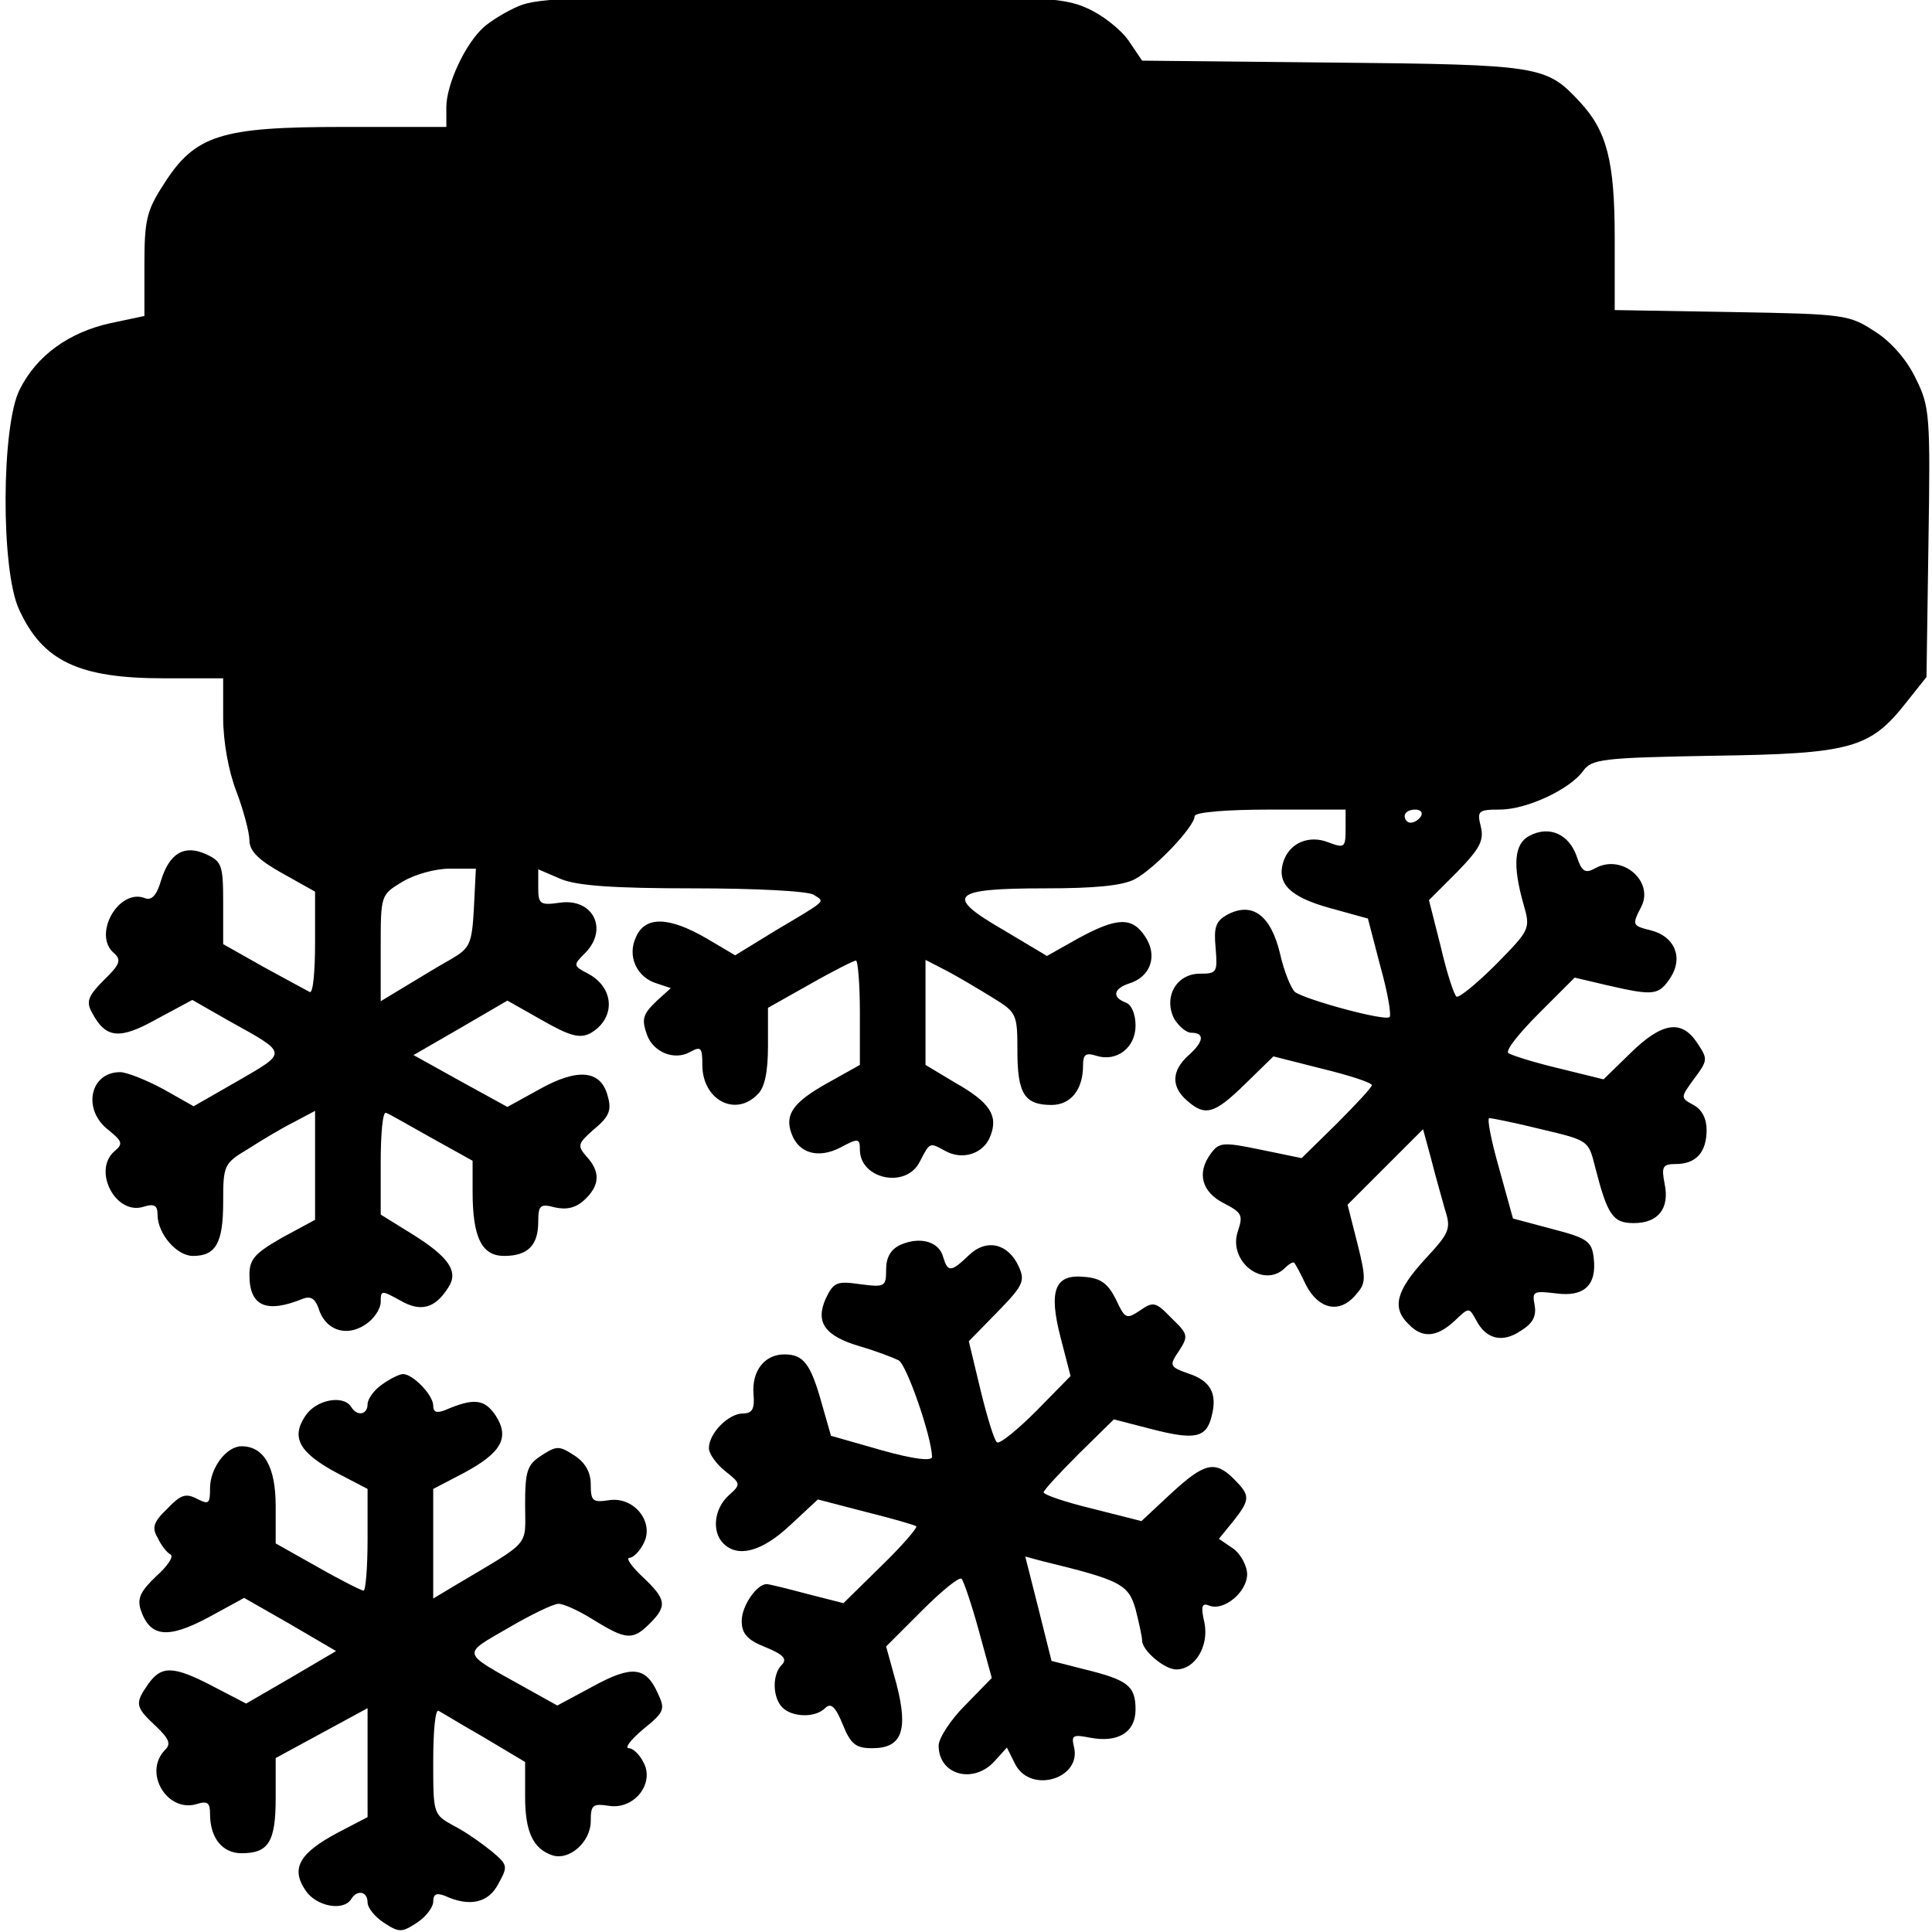
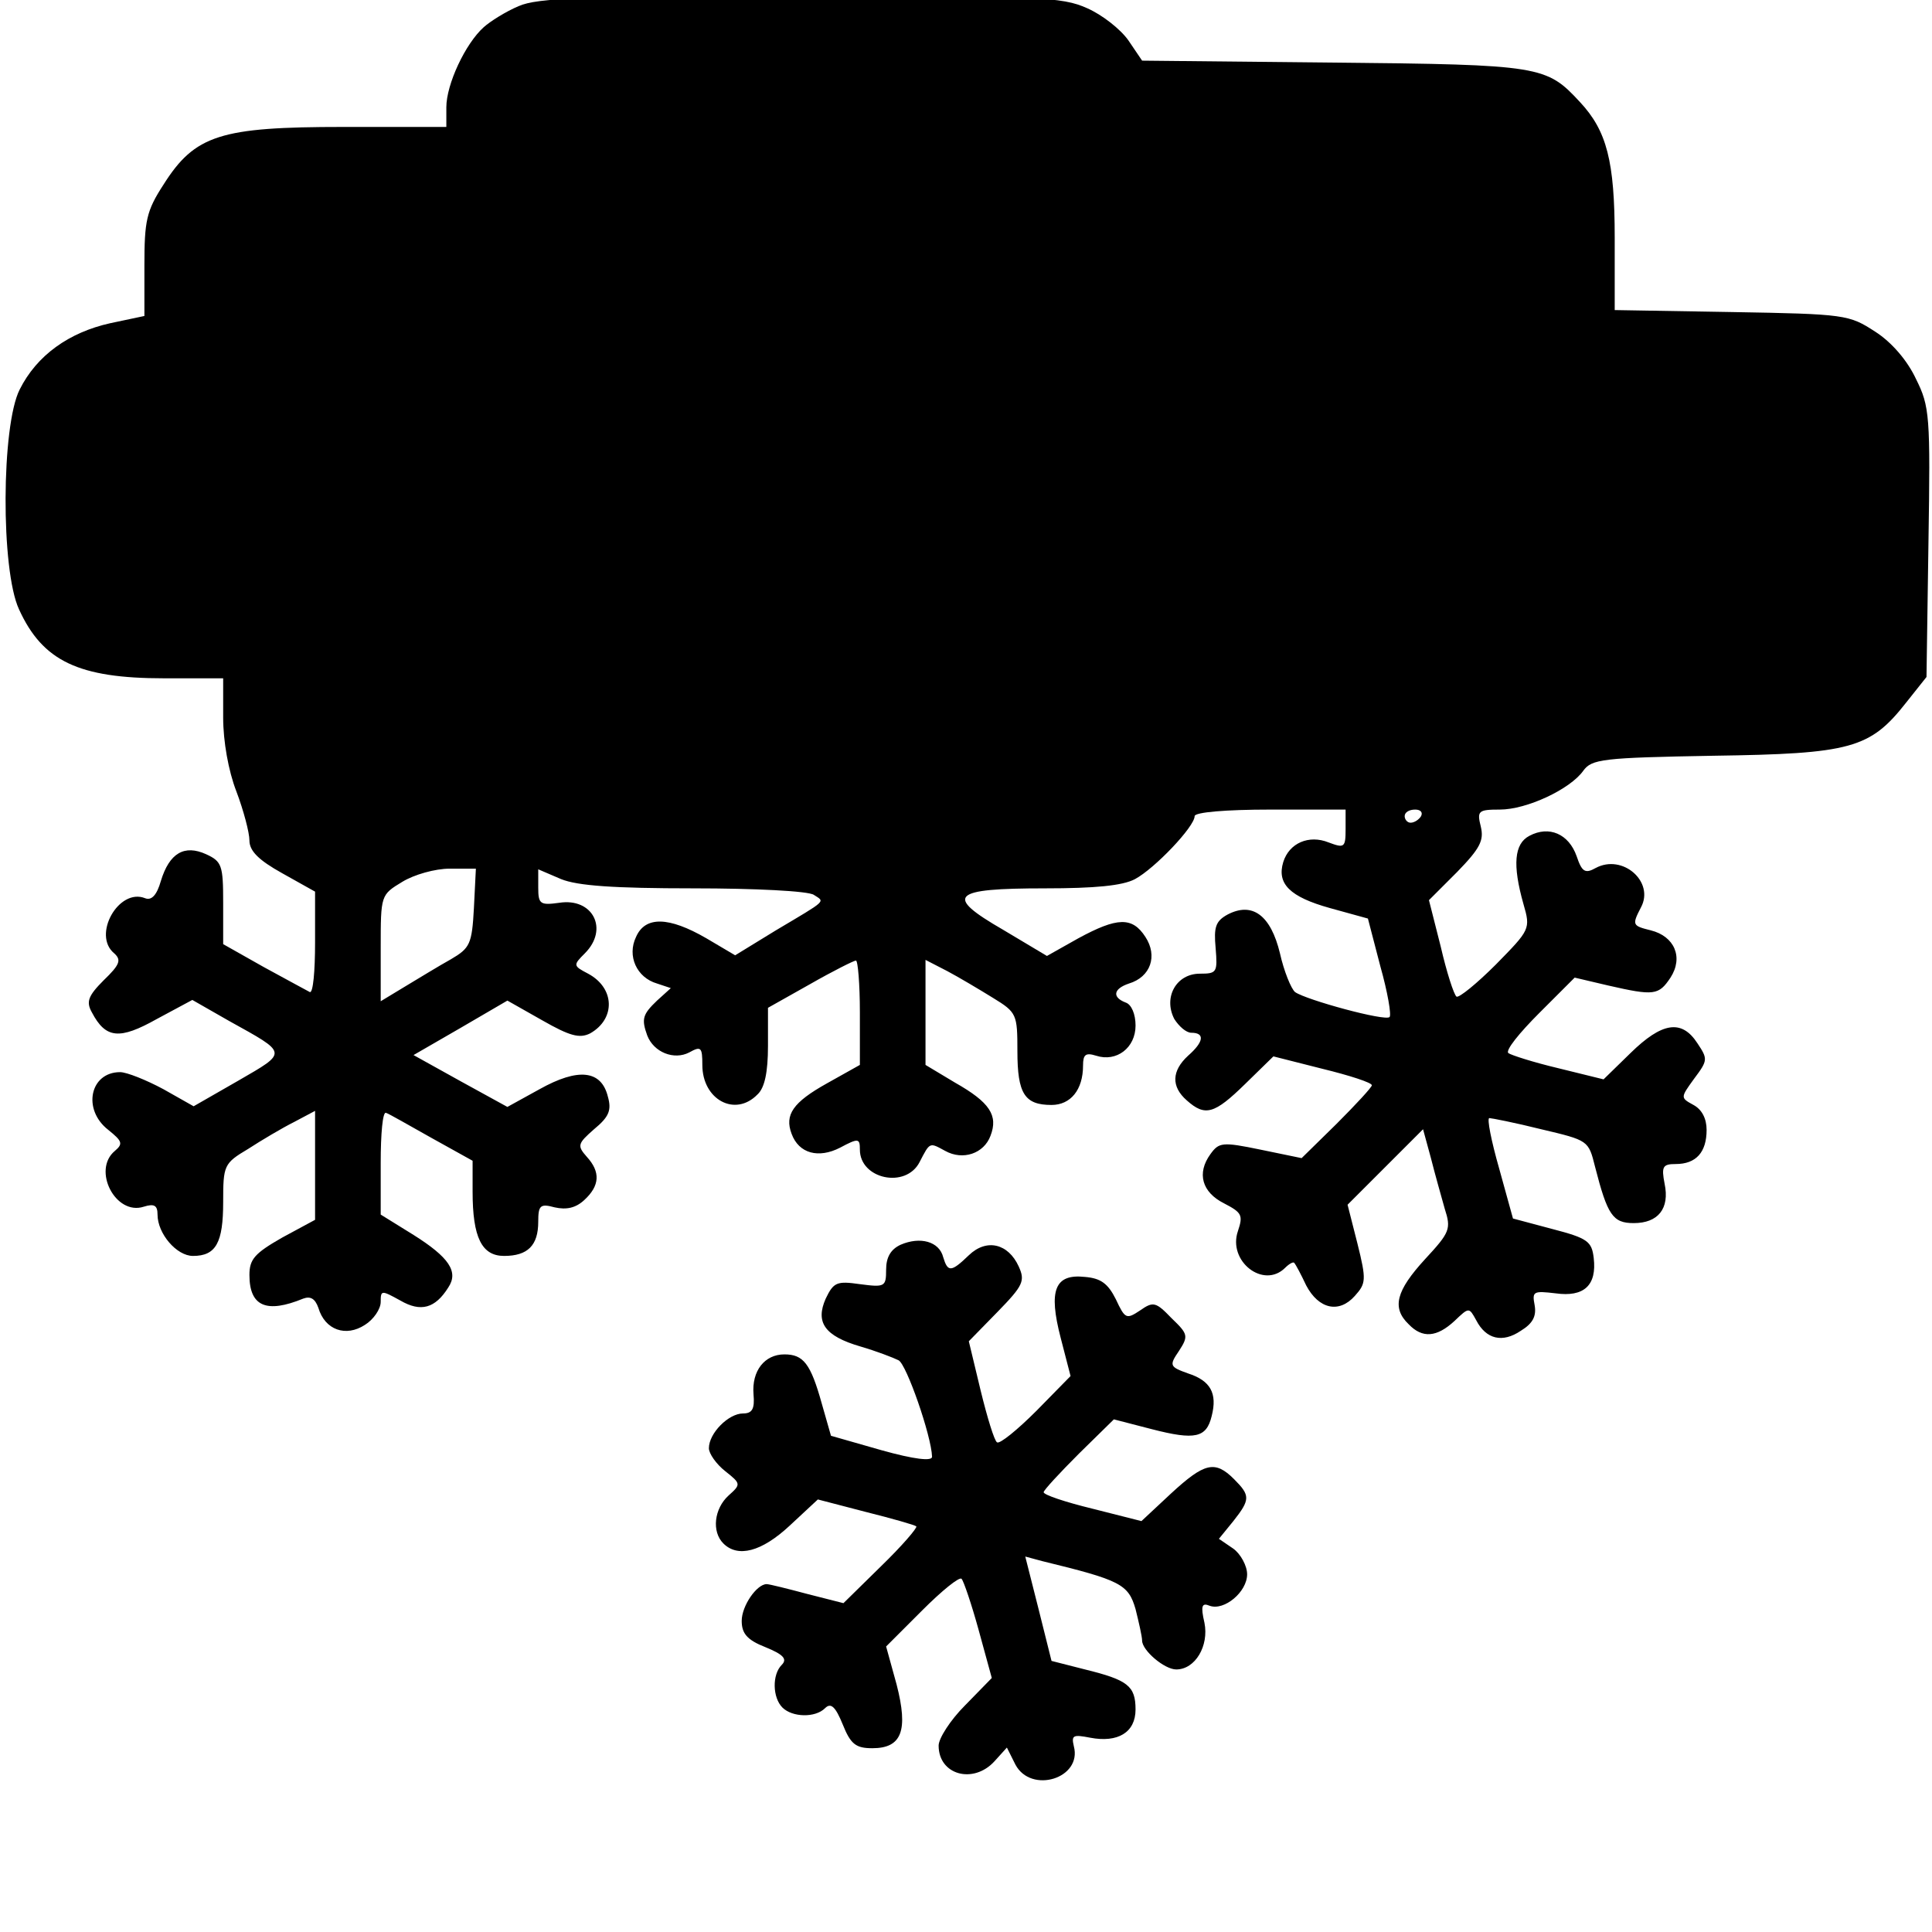
<svg xmlns="http://www.w3.org/2000/svg" version="1.0" width="468pt" height="468pt" viewBox="0 0 468 468" preserveAspectRatio="xMidYMid meet">
  <g transform="translate(0,468) scale(0.159,-0.159)" fill="#000000" stroke="none">
-     <path d="M790 2934 c-19 -8 -43 -23 -53 -32 -28 -25 -57 -87 -57 -122 l0 -30 -157 0 c-187 0 -226 -12 -274 -88 -26 -40 -29 -55 -29 -123 l0 -77 -52 -11 c-63 -14 -112 -49 -138 -101 -28 -55 -29 -275 -1 -335 36 -79 91 -105 221 -105 l90 0 0 -60 c0 -36 8 -81 20 -112 11 -29 20 -63 20 -75 0 -16 14 -30 50 -50 l50 -28 0 -78 c0 -43 -3 -77 -8 -75 -4 2 -35 19 -70 38 l-62 35 0 63 c0 57 -2 63 -26 74 -33 15 -56 2 -69 -41 -6 -21 -14 -30 -24 -26 -40 16 -81 -56 -47 -84 11 -10 9 -17 -16 -41 -24 -24 -27 -33 -18 -49 21 -40 42 -42 99 -10 l54 29 56 -32 c90 -50 90 -47 14 -91 l-68 -39 -46 26 c-26 14 -56 26 -66 26 -46 0 -58 -57 -18 -88 21 -17 23 -21 10 -32 -35 -29 1 -99 44 -85 16 5 21 2 21 -12 0 -29 29 -63 54 -63 35 0 46 20 46 82 0 56 1 59 38 81 20 13 52 32 70 41 l32 17 0 -83 0 -83 -50 -27 c-42 -24 -50 -33 -50 -57 0 -48 26 -59 82 -36 11 4 18 0 23 -14 10 -34 42 -45 71 -26 13 8 24 24 24 35 0 18 1 18 30 2 31 -18 53 -12 73 20 16 24 1 46 -53 80 l-50 31 0 79 c0 44 3 78 8 76 4 -1 35 -19 69 -38 l63 -35 0 -47 c0 -70 14 -98 48 -98 36 0 52 16 52 52 0 25 3 28 25 22 18 -4 32 -1 45 11 24 22 25 43 4 66 -15 17 -14 20 11 42 23 19 27 29 21 50 -10 40 -45 44 -104 11 l-49 -27 -71 39 -72 40 71 41 72 42 53 -30 c42 -24 57 -28 73 -20 39 22 38 69 -3 91 -23 12 -23 13 -5 31 37 37 12 85 -39 77 -29 -4 -32 -2 -32 23 l0 28 35 -15 c25 -10 79 -14 202 -14 92 0 175 -4 183 -10 17 -11 21 -7 -58 -54 l-62 -38 -44 26 c-57 33 -93 34 -107 2 -14 -29 1 -62 32 -71 l21 -7 -21 -19 c-22 -21 -24 -28 -15 -53 10 -26 41 -38 64 -26 18 10 20 8 20 -19 0 -53 50 -80 84 -45 11 10 16 34 16 74 l0 58 64 36 c35 20 67 36 70 36 3 0 6 -36 6 -79 l0 -80 -50 -28 c-52 -29 -65 -48 -54 -77 11 -30 41 -38 74 -21 28 15 30 14 30 -3 0 -45 70 -60 91 -19 16 31 15 30 39 17 27 -15 59 -4 69 23 12 31 -1 51 -54 81 l-45 27 0 80 0 80 33 -17 c17 -9 49 -28 70 -41 36 -22 37 -25 37 -81 0 -65 11 -82 52 -82 29 0 48 23 48 60 0 17 4 20 20 15 31 -10 60 12 60 46 0 17 -6 32 -15 35 -21 8 -19 21 5 29 33 10 44 42 25 71 -20 31 -43 30 -102 -2 l-48 -27 -67 40 c-90 52 -79 63 64 63 76 0 118 4 137 14 30 16 91 80 91 96 0 6 48 10 115 10 l115 0 0 -30 c0 -28 -2 -29 -26 -20 -30 12 -60 -1 -69 -30 -10 -33 10 -53 71 -70 l58 -16 19 -73 c11 -39 17 -74 14 -77 -6 -7 -127 26 -144 38 -6 5 -17 32 -23 59 -14 58 -42 79 -80 59 -18 -10 -21 -19 -18 -51 3 -37 2 -39 -24 -39 -36 0 -56 -36 -39 -69 7 -11 18 -21 26 -21 21 0 19 -14 -5 -35 -25 -23 -26 -47 -2 -68 28 -25 42 -21 89 25 l43 42 75 -19 c41 -10 75 -21 75 -25 0 -3 -24 -29 -54 -59 l-53 -52 -63 13 c-58 12 -63 11 -76 -7 -21 -29 -13 -58 21 -75 27 -14 29 -18 21 -42 -16 -46 39 -89 72 -56 6 6 13 10 14 7 2 -2 10 -17 18 -34 19 -36 50 -43 74 -16 17 19 18 24 4 80 l-15 59 58 58 57 57 12 -44 c6 -24 16 -59 21 -77 10 -31 8 -36 -30 -77 -44 -48 -51 -74 -25 -99 21 -22 43 -20 70 5 22 21 22 21 33 1 15 -29 40 -35 68 -16 18 11 24 22 21 39 -4 21 -2 22 32 18 43 -6 63 12 58 54 -3 25 -9 30 -63 44 l-60 16 -21 76 c-12 42 -19 77 -15 77 3 0 39 -7 79 -17 72 -17 72 -17 82 -57 19 -74 27 -86 59 -86 37 0 55 22 47 60 -5 26 -3 30 17 30 31 0 47 18 47 52 0 17 -7 31 -20 38 -20 11 -20 11 1 40 21 28 21 30 5 54 -24 37 -54 32 -102 -15 l-41 -40 -69 17 c-38 9 -72 20 -76 23 -5 4 17 31 47 61 l54 54 51 -12 c70 -16 77 -15 95 12 20 31 6 63 -30 72 -28 7 -29 8 -15 35 21 39 -28 82 -69 60 -16 -9 -21 -6 -29 18 -12 34 -42 47 -72 31 -23 -12 -26 -44 -9 -104 11 -38 10 -39 -42 -92 -29 -29 -56 -51 -60 -49 -4 3 -15 37 -24 76 l-18 71 43 43 c35 36 41 48 36 69 -6 24 -4 26 29 26 41 0 107 31 127 59 13 18 29 20 198 23 210 3 239 11 294 81 l31 39 3 205 c3 193 2 207 -19 249 -13 28 -37 56 -62 72 -40 26 -45 27 -219 30 l-178 3 0 110 c0 117 -12 163 -53 207 -51 55 -59 57 -374 60 l-293 3 -21 31 c-12 17 -40 39 -63 49 -38 17 -72 19 -436 18 -329 0 -401 -2 -430 -15z m1375 -1234 c-3 -5 -10 -10 -16 -10 -5 0 -9 5 -9 10 0 6 7 10 16 10 8 0 12 -4 9 -10z m-1443 -140 c-3 -55 -6 -61 -35 -78 -18 -10 -49 -29 -69 -41 l-38 -23 0 81 c0 81 0 81 33 101 18 11 50 20 72 20 l40 0 -3 -60z" />
+     <path d="M790 2934 c-19 -8 -43 -23 -53 -32 -28 -25 -57 -87 -57 -122 l0 -30 -157 0 c-187 0 -226 -12 -274 -88 -26 -40 -29 -55 -29 -123 l0 -77 -52 -11 c-63 -14 -112 -49 -138 -101 -28 -55 -29 -275 -1 -335 36 -79 91 -105 221 -105 l90 0 0 -60 c0 -36 8 -81 20 -112 11 -29 20 -63 20 -75 0 -16 14 -30 50 -50 l50 -28 0 -78 c0 -43 -3 -77 -8 -75 -4 2 -35 19 -70 38 l-62 35 0 63 c0 57 -2 63 -26 74 -33 15 -56 2 -69 -41 -6 -21 -14 -30 -24 -26 -40 16 -81 -56 -47 -84 11 -10 9 -17 -16 -41 -24 -24 -27 -33 -18 -49 21 -40 42 -42 99 -10 l54 29 56 -32 c90 -50 90 -47 14 -91 l-68 -39 -46 26 c-26 14 -56 26 -66 26 -46 0 -58 -57 -18 -88 21 -17 23 -21 10 -32 -35 -29 1 -99 44 -85 16 5 21 2 21 -12 0 -29 29 -63 54 -63 35 0 46 20 46 82 0 56 1 59 38 81 20 13 52 32 70 41 l32 17 0 -83 0 -83 -50 -27 c-42 -24 -50 -33 -50 -57 0 -48 26 -59 82 -36 11 4 18 0 23 -14 10 -34 42 -45 71 -26 13 8 24 24 24 35 0 18 1 18 30 2 31 -18 53 -12 73 20 16 24 1 46 -53 80 l-50 31 0 79 c0 44 3 78 8 76 4 -1 35 -19 69 -38 l63 -35 0 -47 c0 -70 14 -98 48 -98 36 0 52 16 52 52 0 25 3 28 25 22 18 -4 32 -1 45 11 24 22 25 43 4 66 -15 17 -14 20 11 42 23 19 27 29 21 50 -10 40 -45 44 -104 11 l-49 -27 -71 39 -72 40 71 41 72 42 53 -30 c42 -24 57 -28 73 -20 39 22 38 69 -3 91 -23 12 -23 13 -5 31 37 37 12 85 -39 77 -29 -4 -32 -2 -32 23 l0 28 35 -15 c25 -10 79 -14 202 -14 92 0 175 -4 183 -10 17 -11 21 -7 -58 -54 l-62 -38 -44 26 c-57 33 -93 34 -107 2 -14 -29 1 -62 32 -71 l21 -7 -21 -19 c-22 -21 -24 -28 -15 -53 10 -26 41 -38 64 -26 18 10 20 8 20 -19 0 -53 50 -80 84 -45 11 10 16 34 16 74 l0 58 64 36 c35 20 67 36 70 36 3 0 6 -36 6 -79 l0 -80 -50 -28 c-52 -29 -65 -48 -54 -77 11 -30 41 -38 74 -21 28 15 30 14 30 -3 0 -45 70 -60 91 -19 16 31 15 30 39 17 27 -15 59 -4 69 23 12 31 -1 51 -54 81 l-45 27 0 80 0 80 33 -17 c17 -9 49 -28 70 -41 36 -22 37 -25 37 -81 0 -65 11 -82 52 -82 29 0 48 23 48 60 0 17 4 20 20 15 31 -10 60 12 60 46 0 17 -6 32 -15 35 -21 8 -19 21 5 29 33 10 44 42 25 71 -20 31 -43 30 -102 -2 l-48 -27 -67 40 c-90 52 -79 63 64 63 76 0 118 4 137 14 30 16 91 80 91 96 0 6 48 10 115 10 l115 0 0 -30 c0 -28 -2 -29 -26 -20 -30 12 -60 -1 -69 -30 -10 -33 10 -53 71 -70 l58 -16 19 -73 c11 -39 17 -74 14 -77 -6 -7 -127 26 -144 38 -6 5 -17 32 -23 59 -14 58 -42 79 -80 59 -18 -10 -21 -19 -18 -51 3 -37 2 -39 -24 -39 -36 0 -56 -36 -39 -69 7 -11 18 -21 26 -21 21 0 19 -14 -5 -35 -25 -23 -26 -47 -2 -68 28 -25 42 -21 89 25 l43 42 75 -19 c41 -10 75 -21 75 -25 0 -3 -24 -29 -54 -59 l-53 -52 -63 13 c-58 12 -63 11 -76 -7 -21 -29 -13 -58 21 -75 27 -14 29 -18 21 -42 -16 -46 39 -89 72 -56 6 6 13 10 14 7 2 -2 10 -17 18 -34 19 -36 50 -43 74 -16 17 19 18 24 4 80 l-15 59 58 58 57 57 12 -44 c6 -24 16 -59 21 -77 10 -31 8 -36 -30 -77 -44 -48 -51 -74 -25 -99 21 -22 43 -20 70 5 22 21 22 21 33 1 15 -29 40 -35 68 -16 18 11 24 22 21 39 -4 21 -2 22 32 18 43 -6 63 12 58 54 -3 25 -9 30 -63 44 l-60 16 -21 76 c-12 42 -19 77 -15 77 3 0 39 -7 79 -17 72 -17 72 -17 82 -57 19 -74 27 -86 59 -86 37 0 55 22 47 60 -5 26 -3 30 17 30 31 0 47 18 47 52 0 17 -7 31 -20 38 -20 11 -20 11 1 40 21 28 21 30 5 54 -24 37 -54 32 -102 -15 l-41 -40 -69 17 c-38 9 -72 20 -76 23 -5 4 17 31 47 61 l54 54 51 -12 c70 -16 77 -15 95 12 20 31 6 63 -30 72 -28 7 -29 8 -15 35 21 39 -28 82 -69 60 -16 -9 -21 -6 -29 18 -12 34 -42 47 -72 31 -23 -12 -26 -44 -9 -104 11 -38 10 -39 -42 -92 -29 -29 -56 -51 -60 -49 -4 3 -15 37 -24 76 l-18 71 43 43 c35 36 41 48 36 69 -6 24 -4 26 29 26 41 0 107 31 127 59 13 18 29 20 198 23 210 3 239 11 294 81 l31 39 3 205 c3 193 2 207 -19 249 -13 28 -37 56 -62 72 -40 26 -45 27 -219 30 l-178 3 0 110 c0 117 -12 163 -53 207 -51 55 -59 57 -374 60 l-293 3 -21 31 c-12 17 -40 39 -63 49 -38 17 -72 19 -436 18 -329 0 -401 -2 -430 -15m1375 -1234 c-3 -5 -10 -10 -16 -10 -5 0 -9 5 -9 10 0 6 7 10 16 10 8 0 12 -4 9 -10z m-1443 -140 c-3 -55 -6 -61 -35 -78 -18 -10 -49 -29 -69 -41 l-38 -23 0 81 c0 81 0 81 33 101 18 11 50 20 72 20 l40 0 -3 -60z" />
    <path d="M1372 1047 c-15 -7 -22 -19 -22 -38 0 -26 -2 -27 -40 -22 -35 5 -40 3 -52 -22 -16 -36 -2 -57 53 -73 24 -7 50 -17 58 -21 12 -6 50 -115 51 -147 0 -7 -27 -4 -77 10 l-77 22 -14 49 c-17 61 -28 75 -57 75 -30 0 -50 -25 -47 -61 2 -22 -2 -29 -16 -29 -22 0 -52 -30 -52 -53 0 -8 11 -24 25 -35 24 -19 24 -20 5 -37 -22 -20 -26 -55 -8 -73 22 -22 58 -13 101 27 l43 40 73 -19 c40 -10 75 -20 77 -22 2 -2 -22 -30 -54 -61 l-57 -56 -55 14 c-30 8 -58 15 -62 15 -15 0 -38 -33 -38 -56 0 -19 8 -29 36 -40 27 -11 34 -18 25 -27 -15 -15 -14 -50 1 -65 15 -15 50 -16 65 -1 9 9 16 2 27 -25 12 -30 20 -36 45 -36 45 0 55 27 37 97 l-16 58 55 55 c30 30 57 52 60 48 3 -3 15 -38 26 -78 l20 -73 -41 -42 c-22 -22 -40 -50 -40 -61 0 -45 53 -59 85 -24 l19 21 13 -26 c24 -45 102 -21 89 28 -4 17 -1 18 25 13 42 -8 69 8 69 43 0 36 -12 45 -77 61 l-51 13 -20 80 -20 79 26 -7 c119 -29 131 -35 142 -73 5 -20 10 -42 10 -48 0 -15 34 -44 52 -44 29 0 50 36 43 71 -6 26 -4 31 8 26 22 -8 57 21 57 48 0 13 -10 31 -21 39 l-22 15 22 27 c26 33 26 39 1 64 -29 29 -45 25 -96 -22 l-45 -42 -75 19 c-41 10 -74 21 -74 25 0 3 24 29 54 59 l53 52 58 -15 c66 -17 83 -13 91 20 9 35 -2 54 -36 65 -28 10 -29 12 -14 34 15 23 14 26 -11 50 -24 25 -28 26 -48 12 -21 -14 -23 -13 -37 17 -12 24 -23 32 -47 34 -46 5 -56 -20 -37 -93 l15 -58 -52 -53 c-29 -29 -56 -51 -60 -48 -4 2 -15 38 -25 79 l-18 75 44 45 c39 40 42 47 32 69 -16 35 -49 43 -76 17 -27 -26 -32 -26 -39 -3 -6 24 -35 32 -65 19z" />
-     <path d="M582 834 c-12 -8 -22 -22 -22 -30 0 -16 -16 -19 -25 -4 -12 19 -54 11 -70 -14 -22 -33 -9 -56 49 -87 l46 -24 0 -77 c0 -43 -3 -78 -6 -78 -3 0 -35 16 -70 36 l-64 36 0 57 c0 60 -18 91 -52 91 -23 0 -48 -33 -48 -64 0 -24 -2 -25 -20 -16 -17 9 -25 6 -45 -15 -21 -20 -24 -29 -15 -44 5 -11 14 -23 20 -26 5 -3 -5 -18 -22 -33 -23 -22 -29 -33 -24 -50 14 -43 41 -46 103 -13 l55 30 70 -40 70 -41 -68 -40 -69 -40 -50 26 c-61 32 -79 32 -99 4 -21 -30 -20 -35 11 -64 20 -19 24 -27 15 -36 -35 -35 3 -97 48 -83 16 5 20 2 20 -15 0 -37 19 -60 48 -60 41 0 52 17 52 84 l0 61 70 38 70 38 0 -83 0 -83 -46 -24 c-58 -31 -71 -54 -49 -87 16 -25 58 -33 70 -14 9 15 25 12 25 -5 0 -8 11 -22 25 -31 23 -15 27 -15 50 0 14 9 25 24 25 32 0 12 5 14 18 9 37 -17 66 -11 81 18 15 27 15 29 -10 50 -15 12 -40 30 -58 39 -31 17 -31 18 -31 98 0 45 3 79 8 77 4 -2 35 -21 70 -41 l62 -37 0 -53 c0 -53 12 -79 41 -89 26 -9 59 20 59 52 0 25 3 27 29 23 38 -5 69 35 51 67 -6 12 -16 21 -22 21 -7 0 3 13 22 29 32 26 34 30 22 55 -18 40 -39 43 -99 10 l-54 -29 -52 29 c-95 53 -94 48 -23 89 34 20 69 37 77 37 8 0 32 -11 54 -25 49 -30 59 -31 85 -5 27 27 25 37 -11 71 -17 16 -26 29 -20 29 5 0 15 9 21 21 18 32 -13 72 -51 67 -26 -4 -29 -2 -29 24 0 18 -8 33 -25 44 -23 15 -27 15 -50 0 -22 -14 -25 -24 -25 -75 0 -65 11 -53 -105 -122 l-35 -21 0 84 0 83 46 24 c58 31 71 54 49 88 -17 25 -33 27 -77 8 -13 -5 -18 -3 -18 7 0 16 -31 48 -46 48 -5 0 -20 -7 -32 -16z" />
  </g>
</svg>